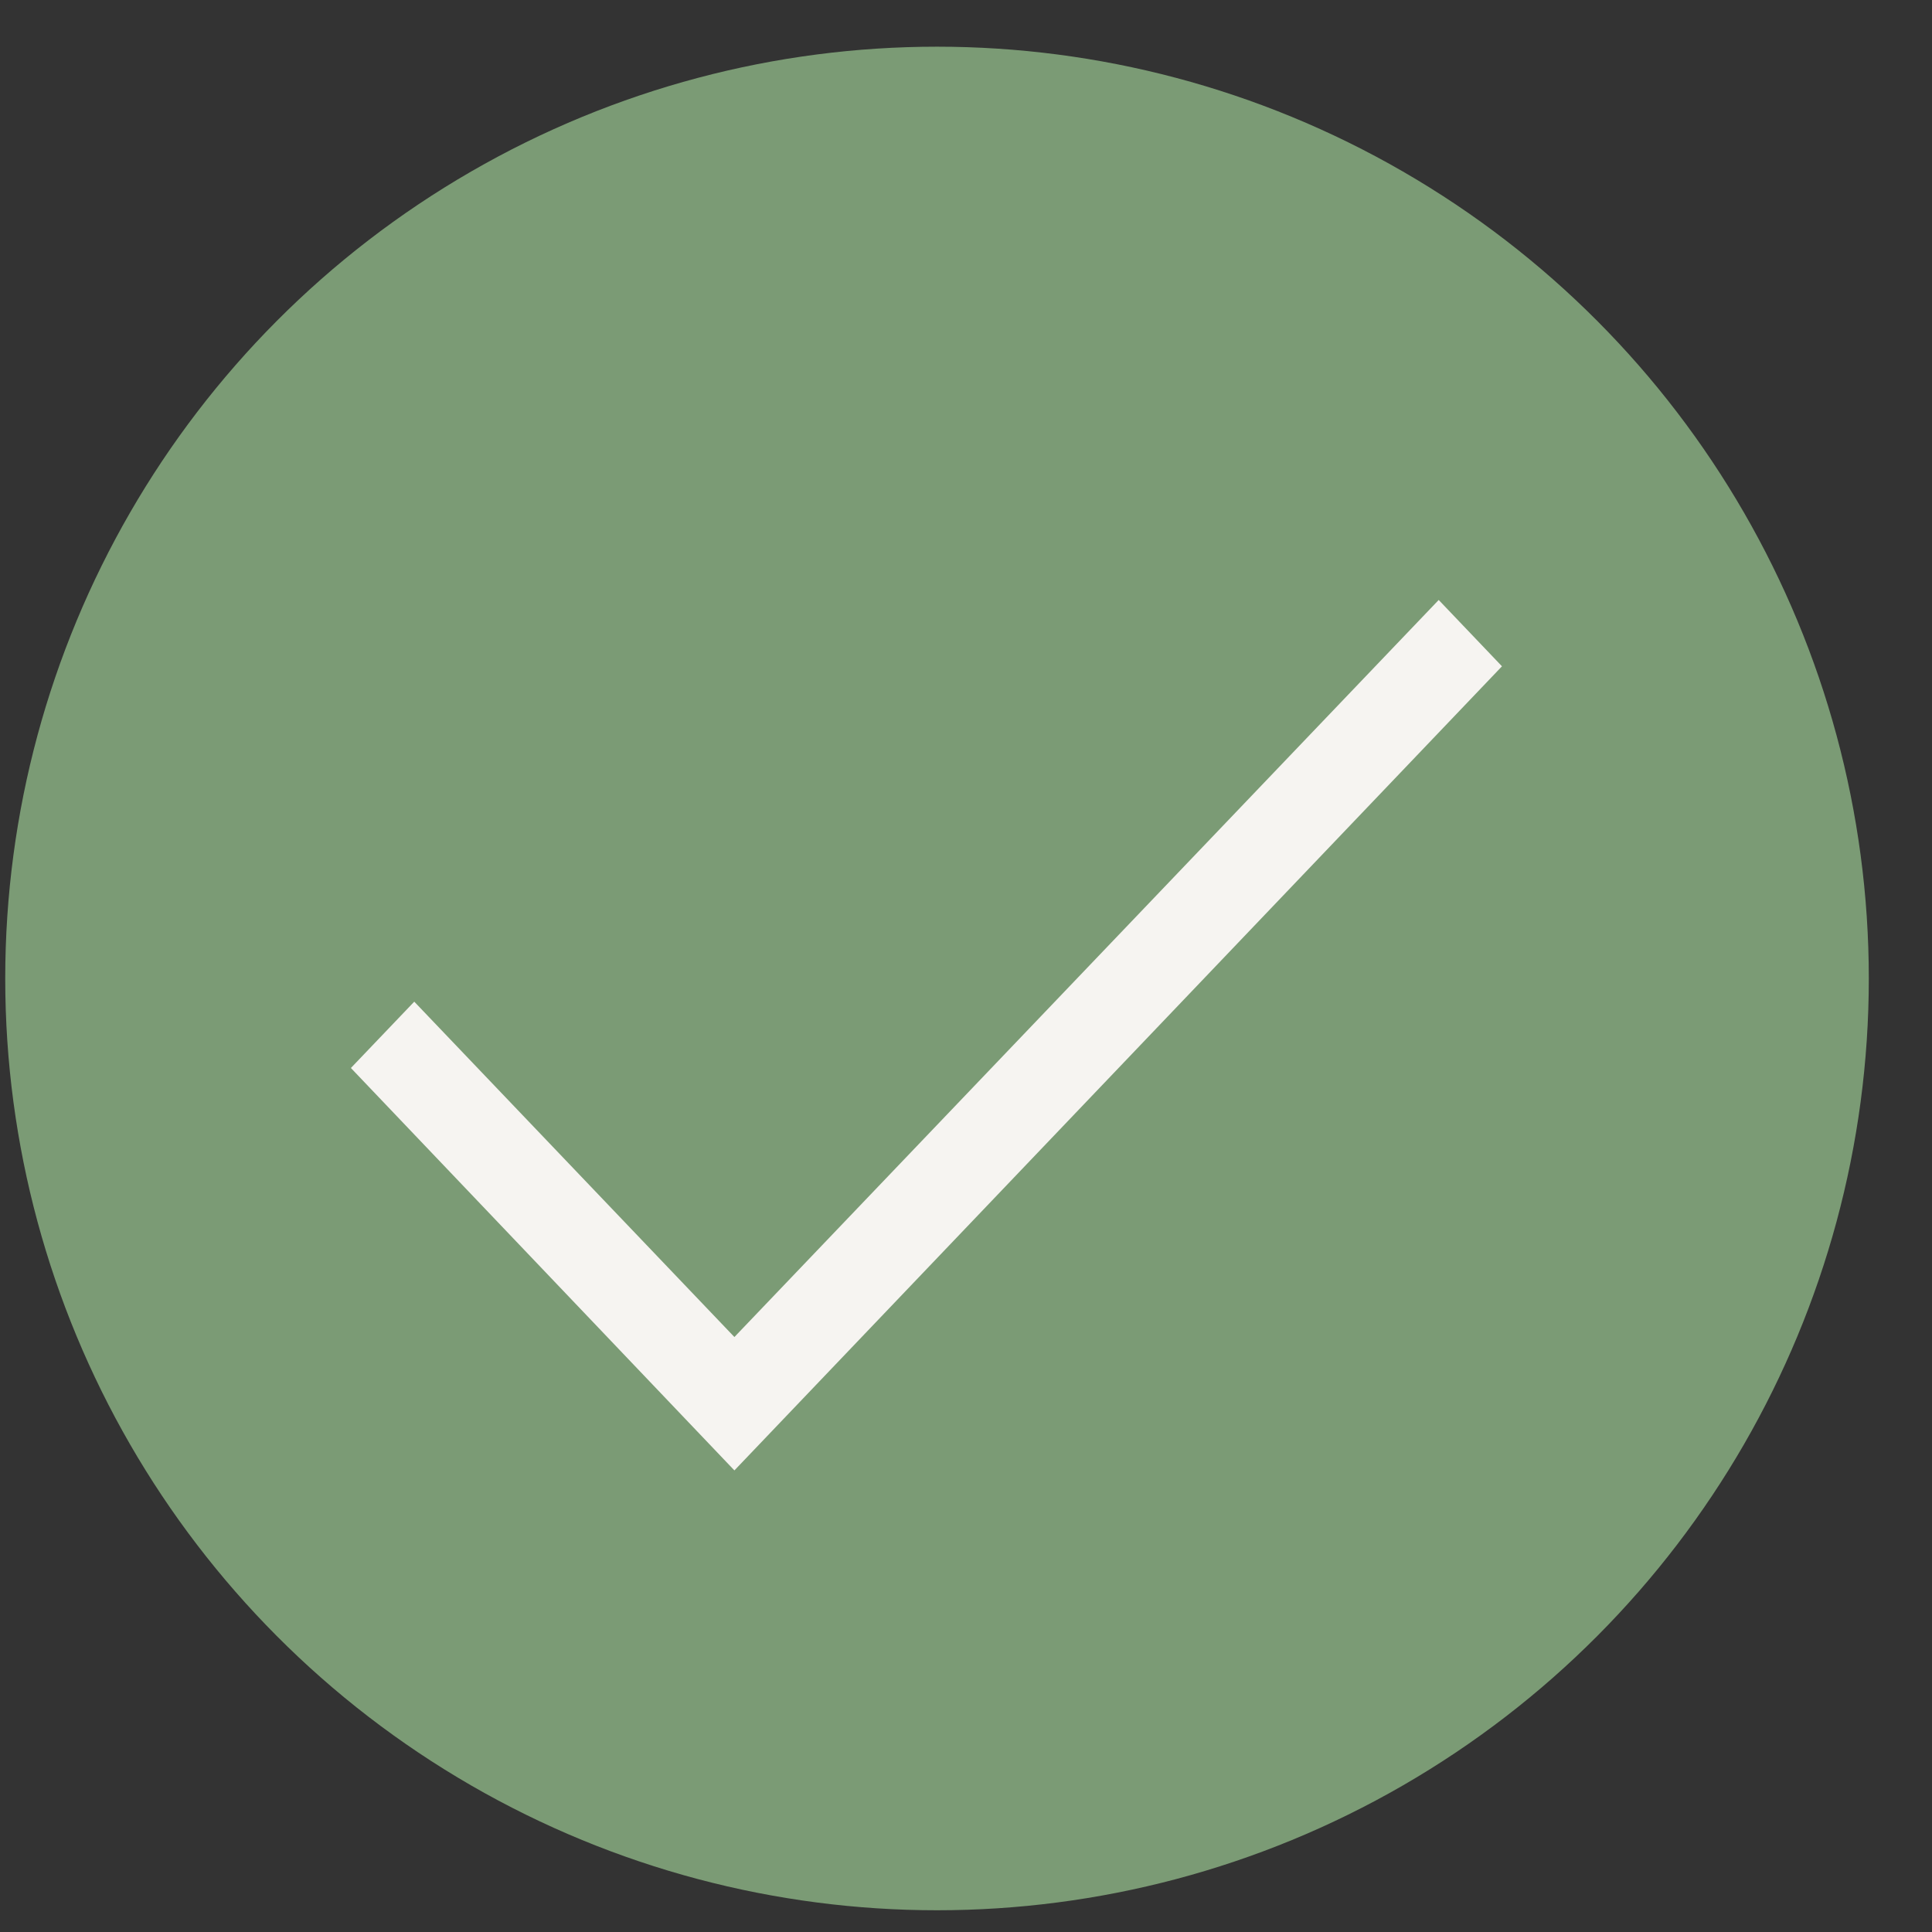
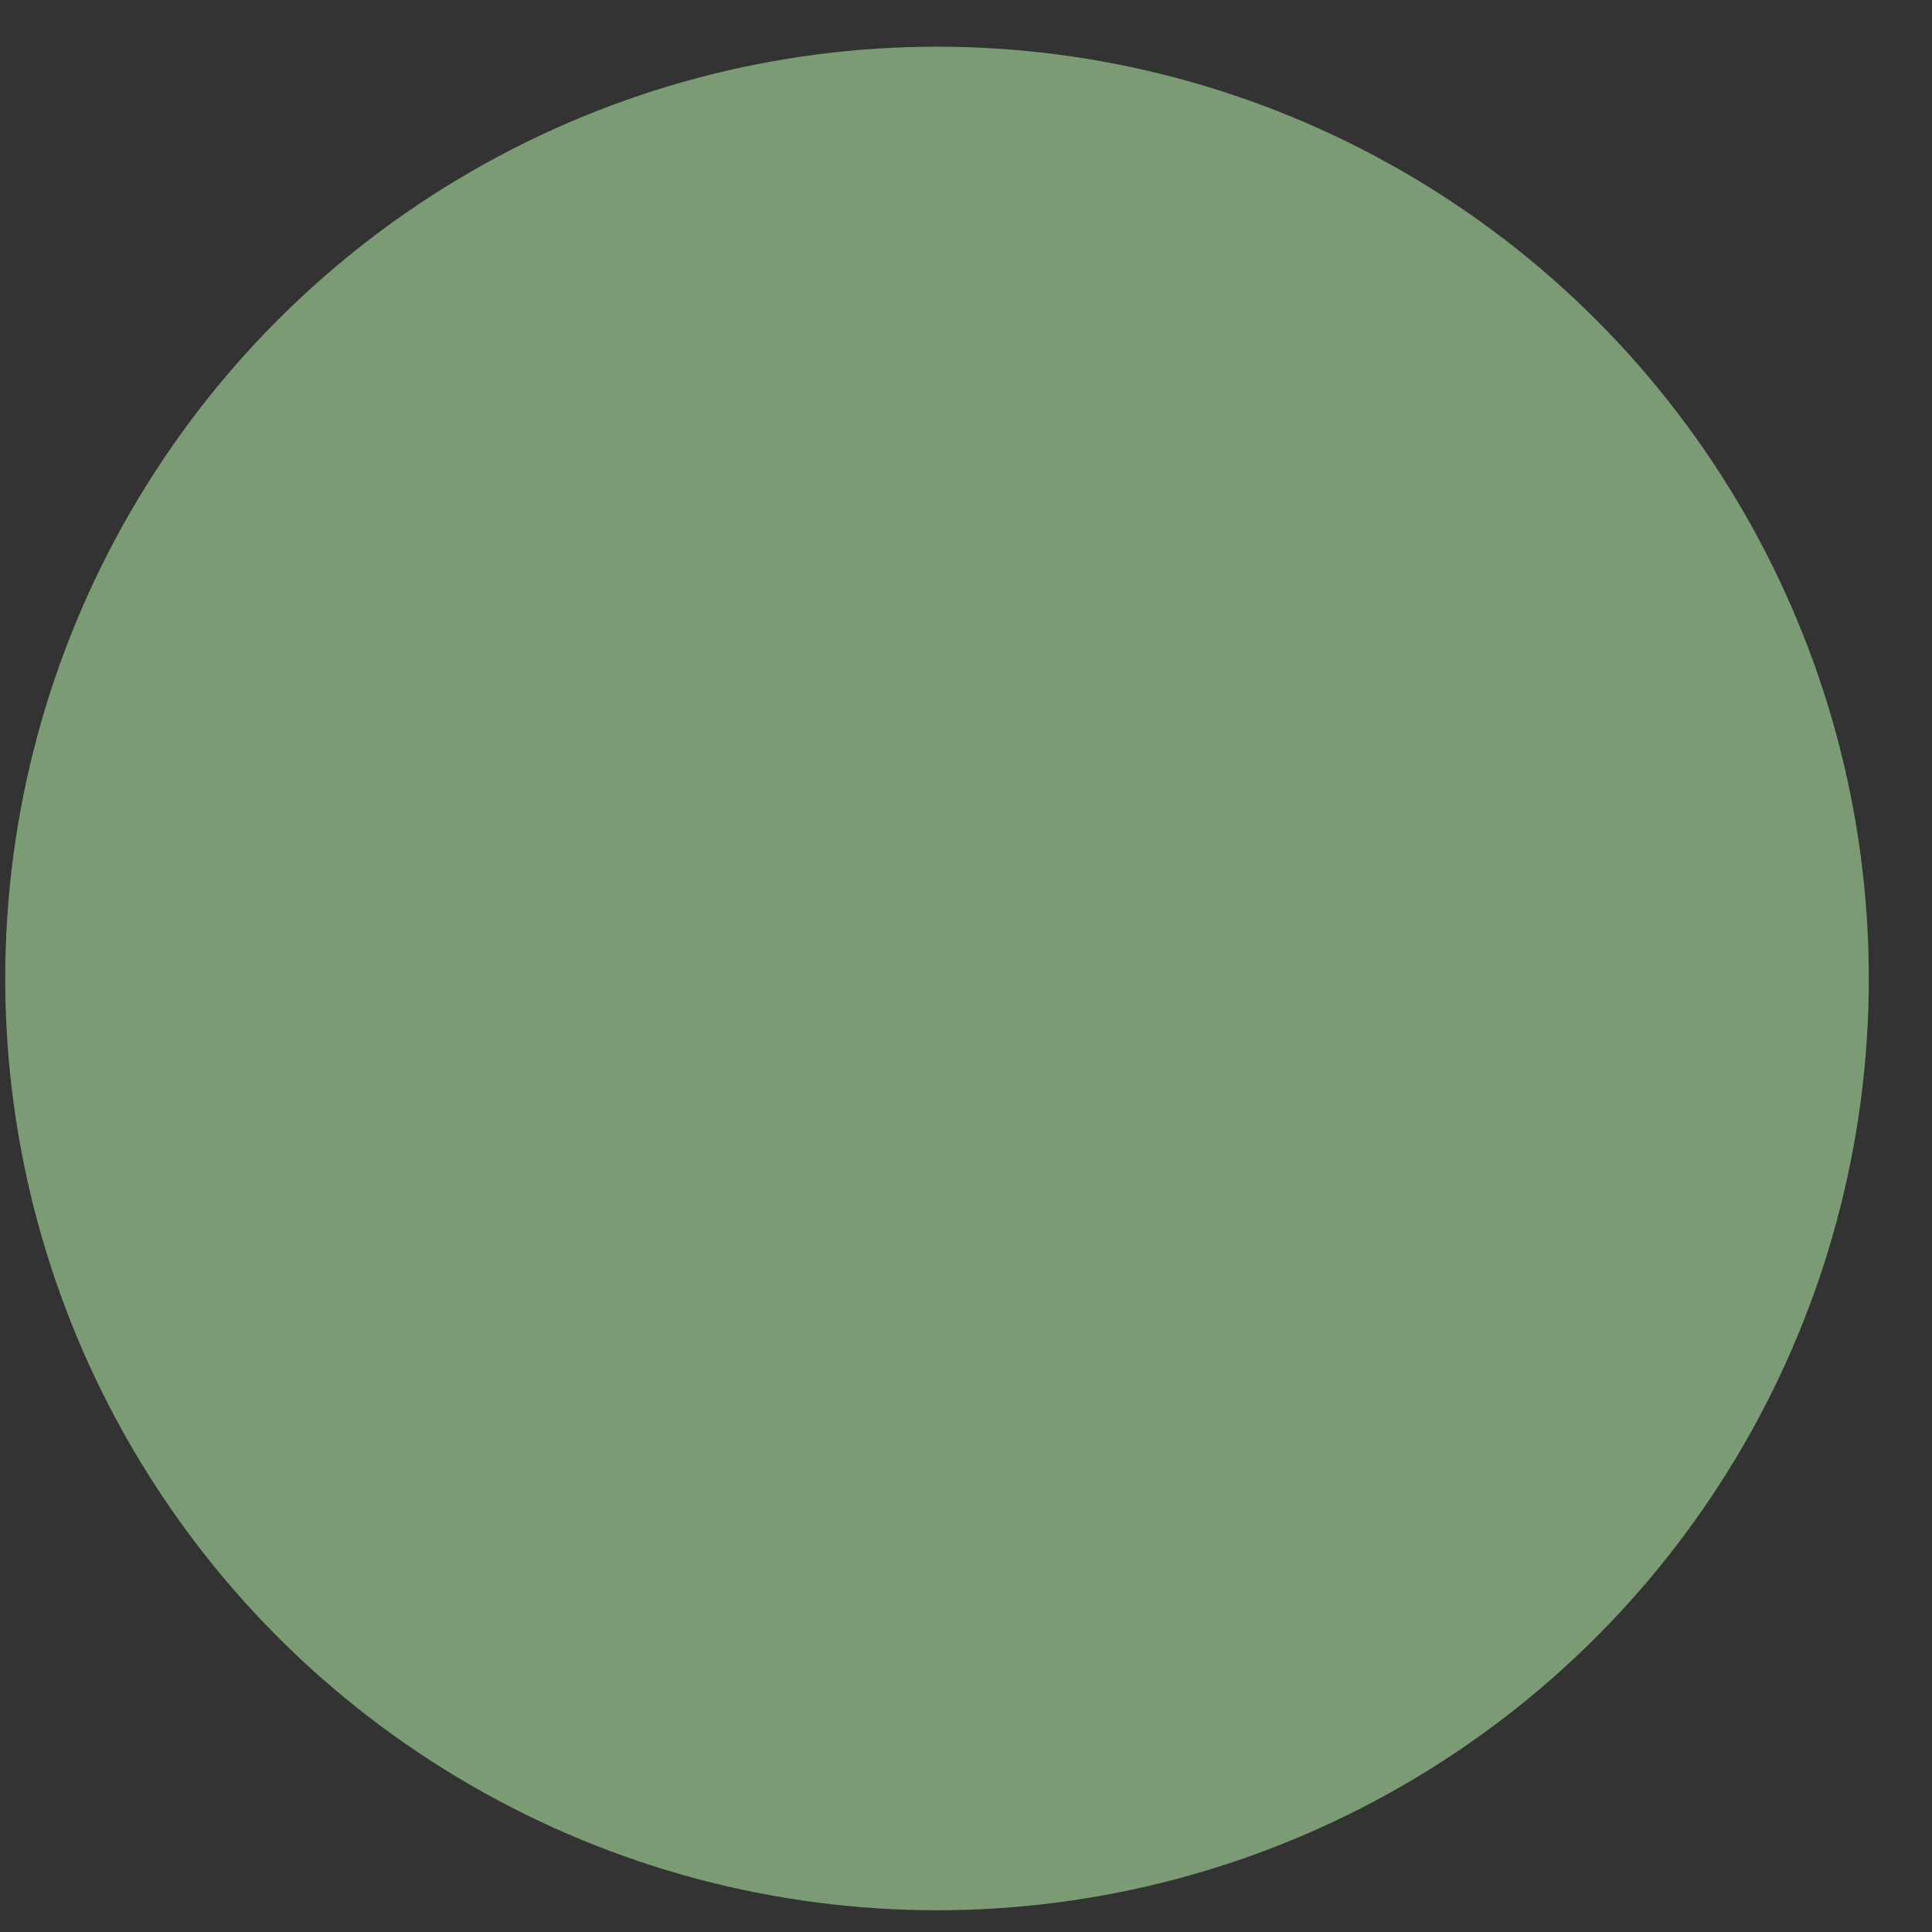
<svg xmlns="http://www.w3.org/2000/svg" width="24" height="24" viewBox="0 0 24 24" fill="none">
  <rect x="0" y="0" width="24" height="24" fill="#333333" stroke="none" />
  <circle cx="11.64" cy="12.155" r="11.575" fill="#7B9B75" />
  <g clip-path="url(#clip0_47_1868)">
-     <path fill-rule="evenodd" clip-rule="evenodd" d="M17.872 7.453L9.123 16.609L5.146 12.443L4.359 13.267L9.123 18.266L18.658 8.277L17.872 7.453Z" fill="#F6F4F1" />
+     <path fill-rule="evenodd" clip-rule="evenodd" d="M17.872 7.453L9.123 16.609L5.146 12.443L4.359 13.267L9.123 18.266L17.872 7.453Z" fill="#F6F4F1" />
  </g>
  <defs>
    <clipPath id="clip0_47_1868">
-       <rect width="14.299" height="14.979" fill="white" transform="translate(4.359 4.585)" />
-     </clipPath>
+       </clipPath>
  </defs>
</svg>